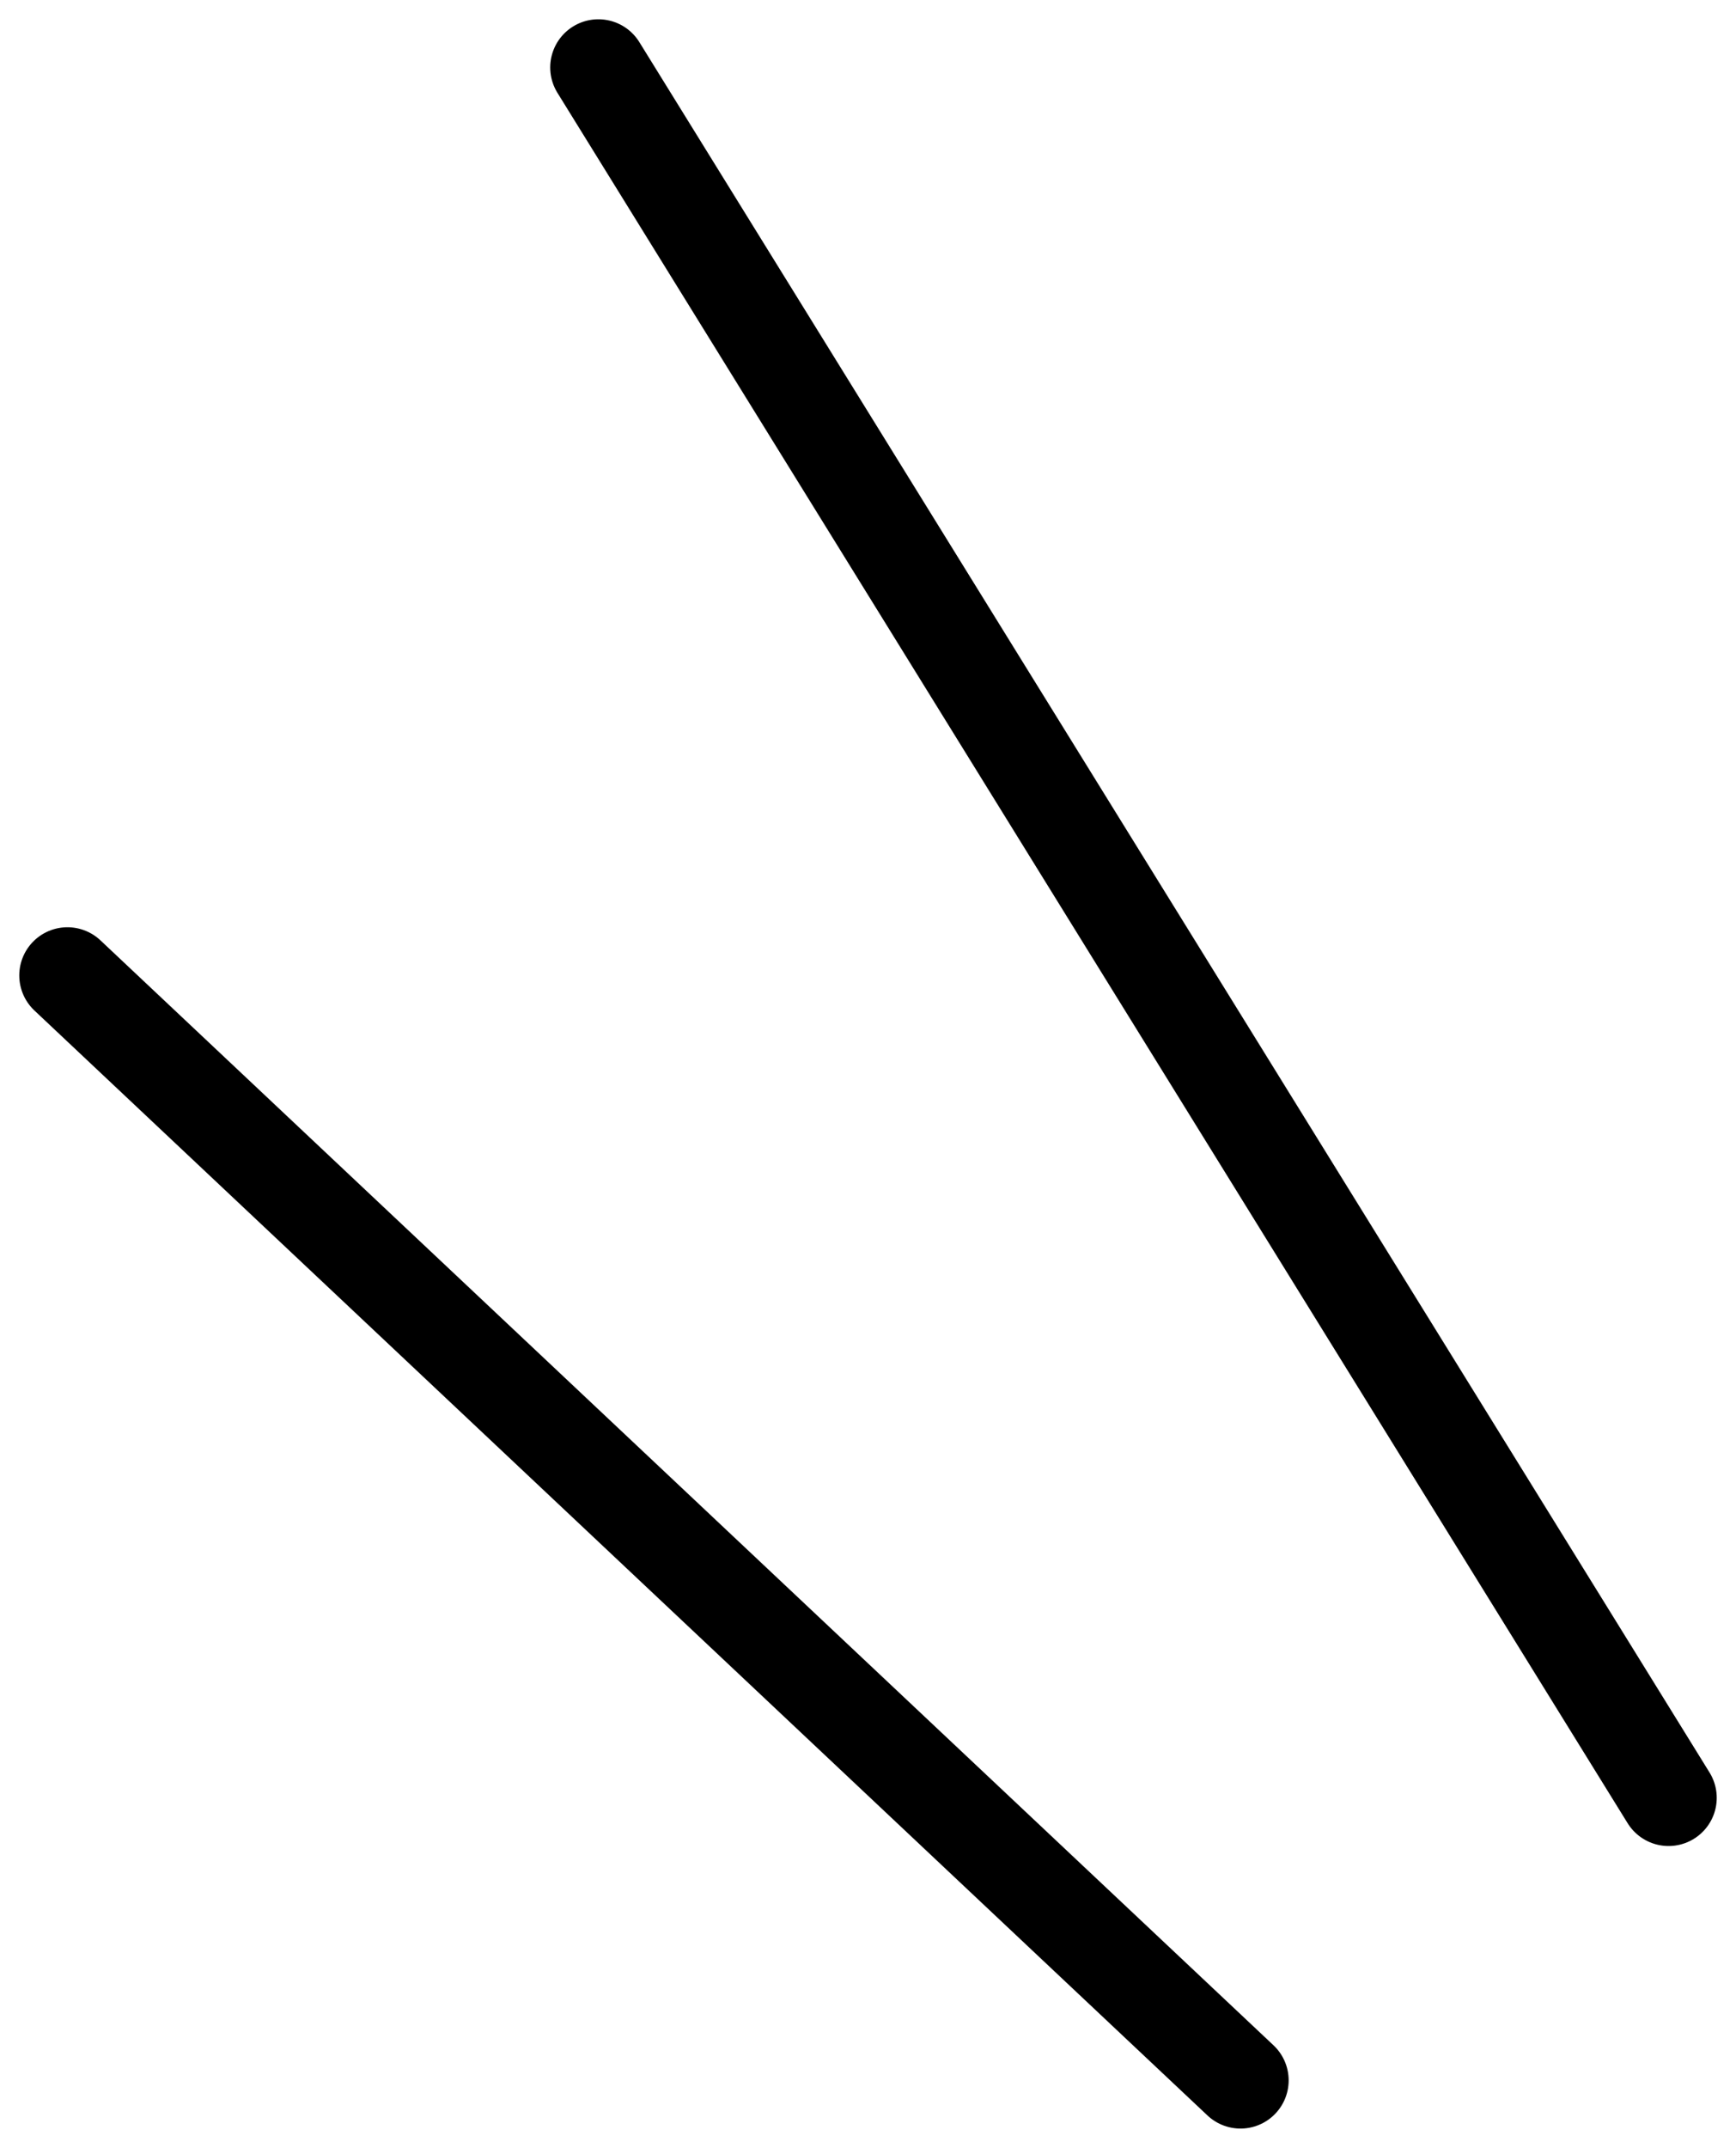
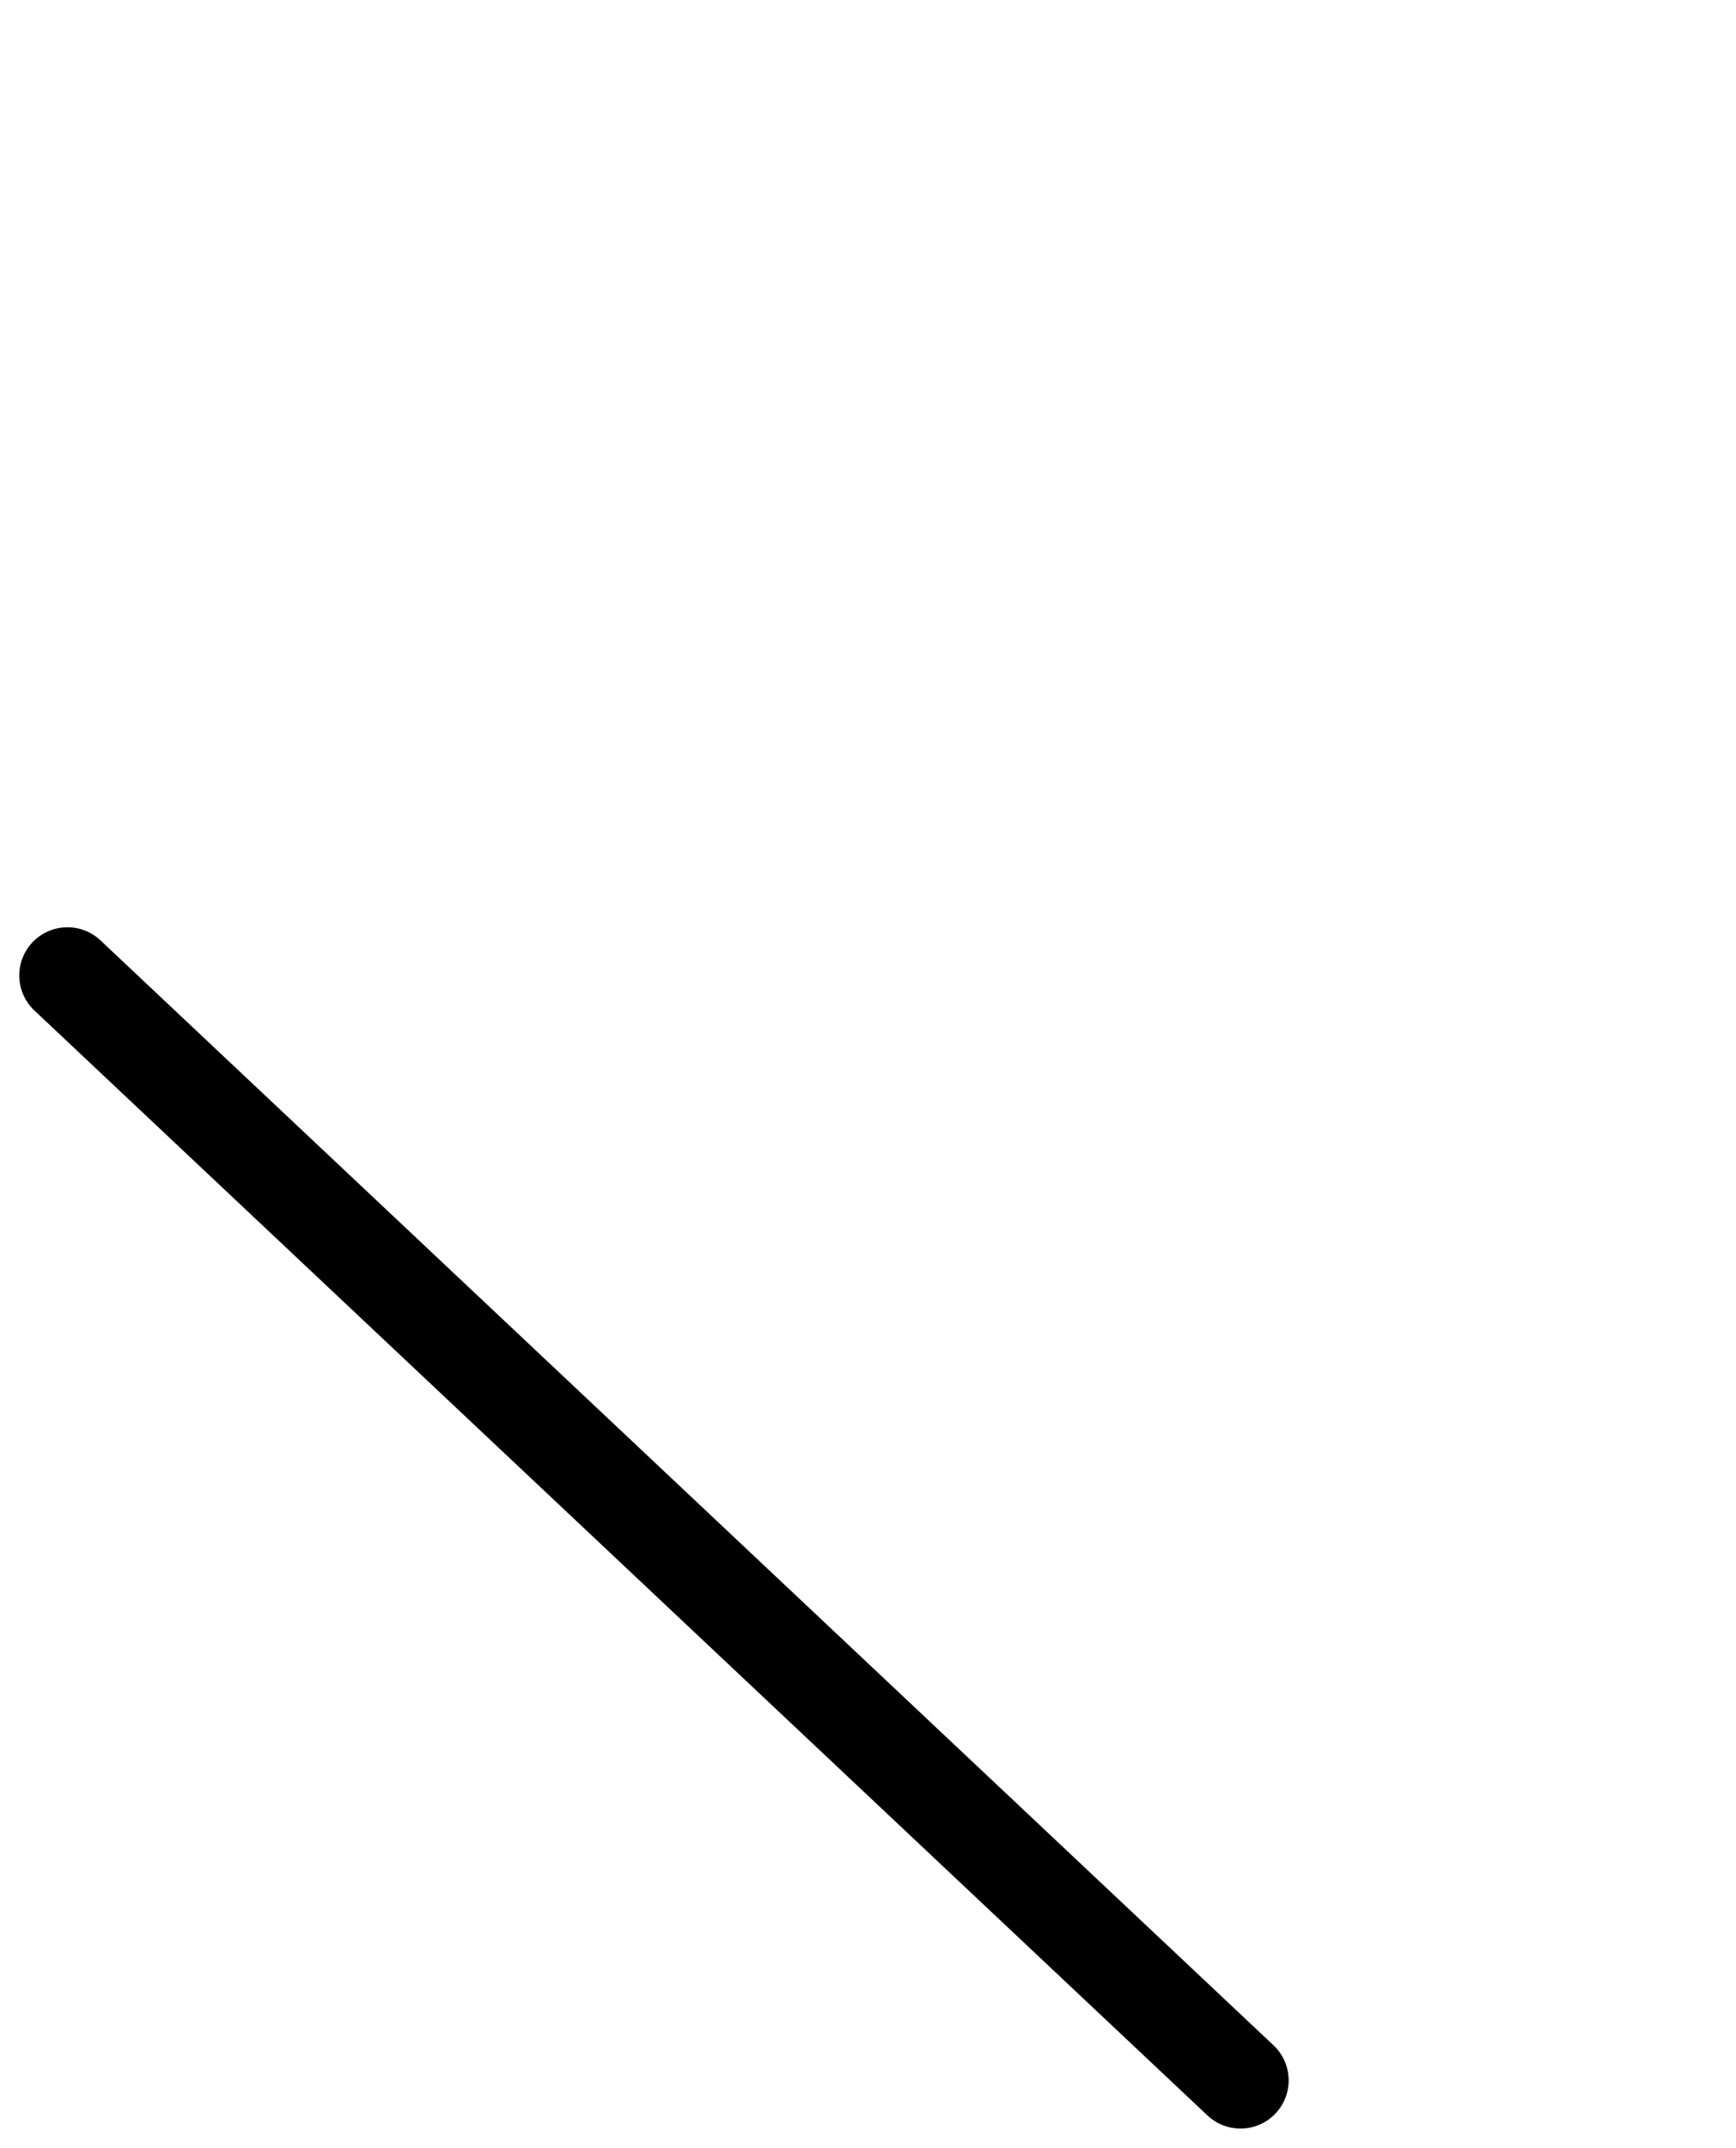
<svg xmlns="http://www.w3.org/2000/svg" version="1.1" id="レイヤー_1" x="0px" y="0px" viewBox="0 0 90.11 111.44" style="enable-background:new 0 0 90.11 111.44;" xml:space="preserve">
  <style type="text/css">
	.st0{fill:none;stroke:#000000;stroke-width:5;stroke-linecap:round;stroke-miterlimit:10;}
</style>
-   <line class="st0" x1="31.06" y1="3.5" x2="86.61" y2="93.28" />
  <line class="st0" x1="3.5" y1="50.61" x2="64.39" y2="107.94" />
</svg>